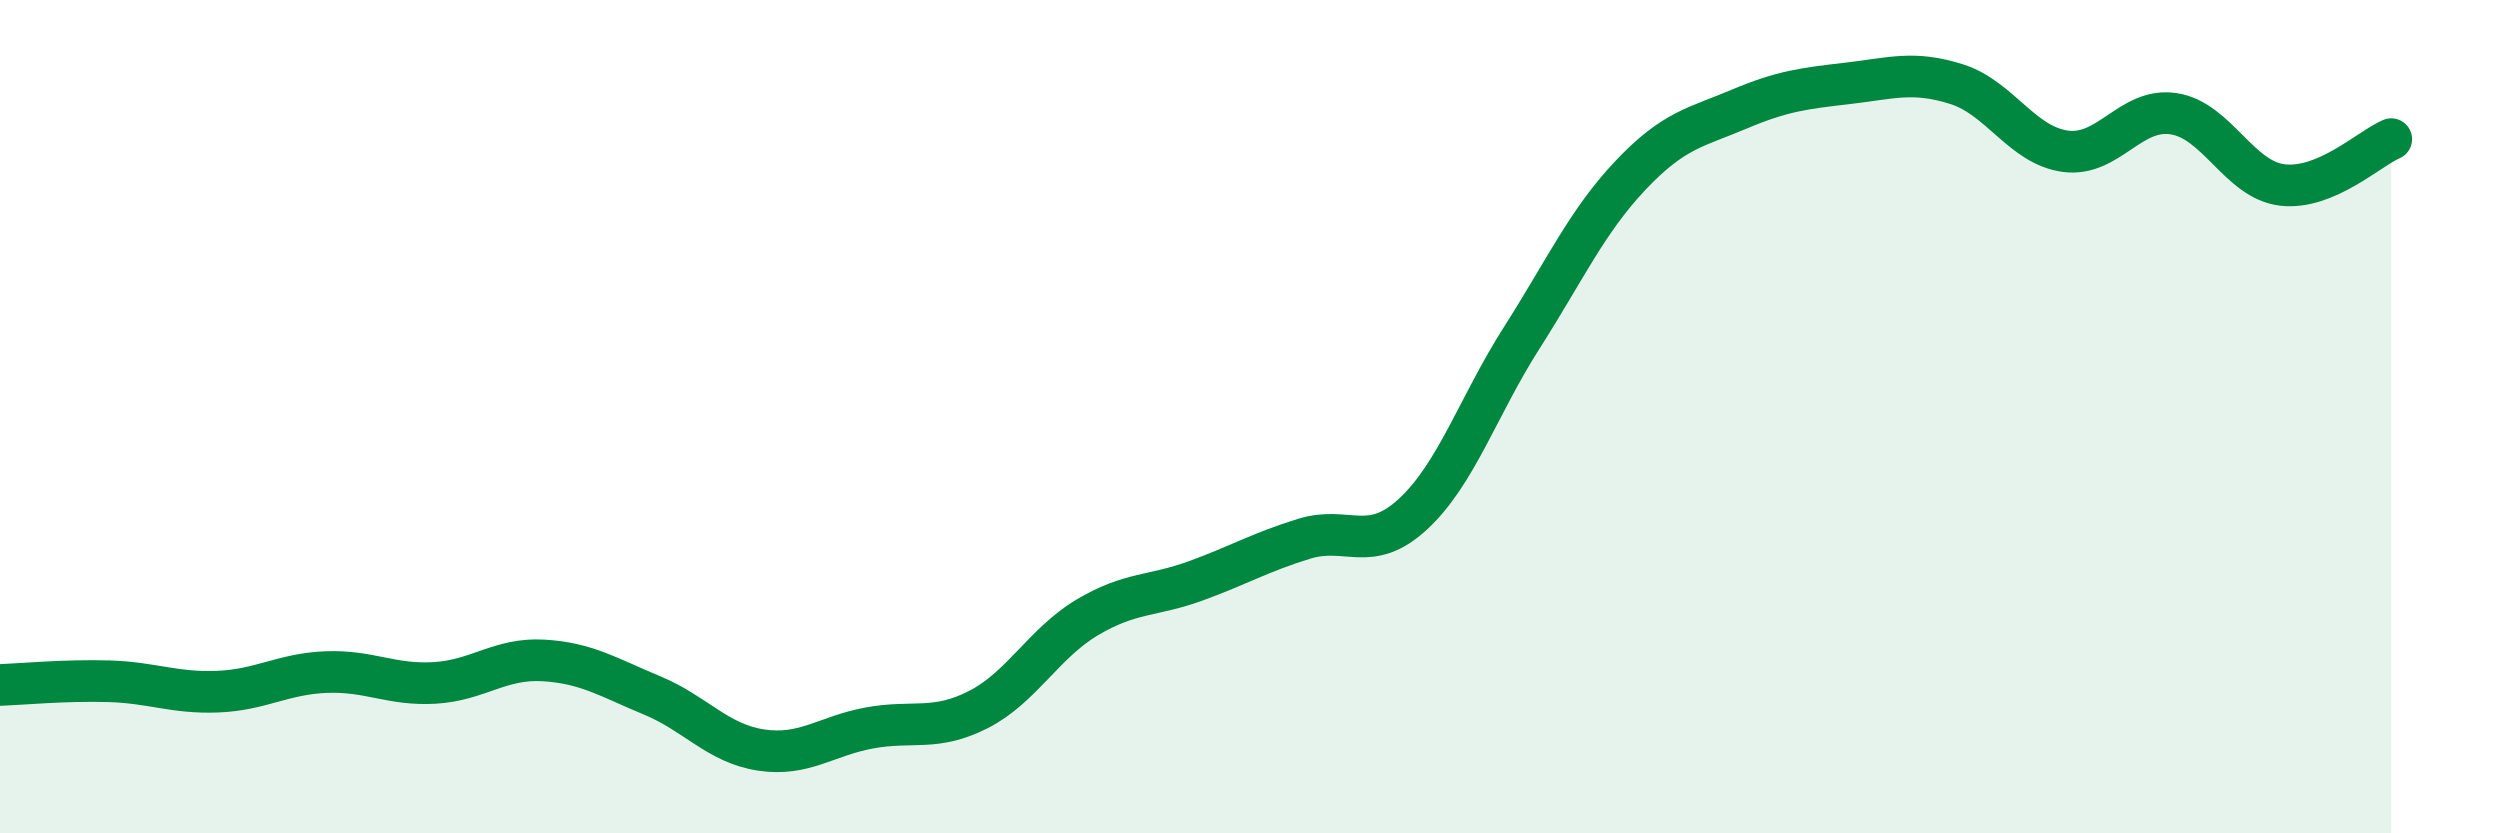
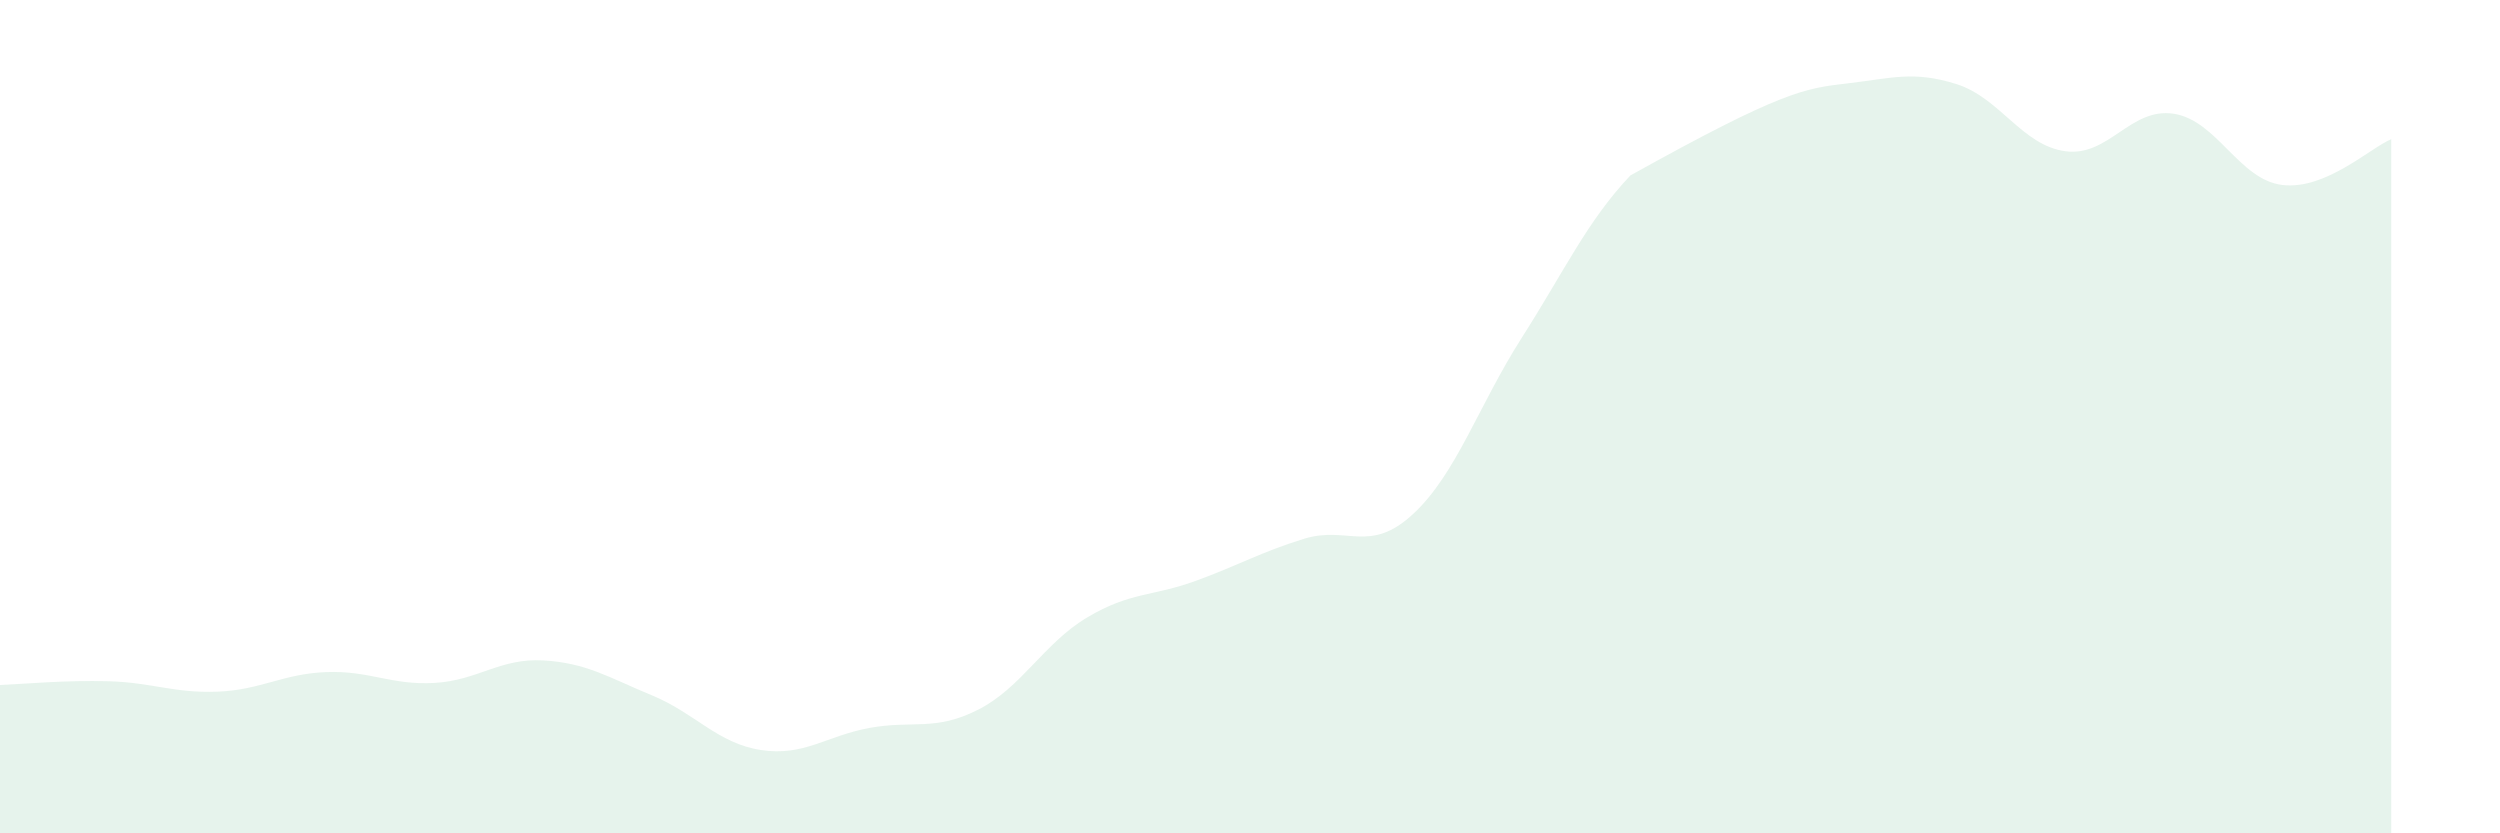
<svg xmlns="http://www.w3.org/2000/svg" width="60" height="20" viewBox="0 0 60 20">
-   <path d="M 0,16.44 C 0.52,16.42 1.57,16.32 2.61,16.35 C 3.65,16.38 4.18,16.64 5.22,16.6 C 6.26,16.56 6.79,16.17 7.83,16.13 C 8.87,16.09 9.39,16.45 10.43,16.39 C 11.47,16.33 12,15.79 13.04,15.85 C 14.08,15.91 14.61,16.26 15.65,16.69 C 16.69,17.12 17.22,17.84 18.26,18 C 19.3,18.16 19.83,17.66 20.87,17.47 C 21.91,17.28 22.44,17.56 23.48,17.03 C 24.52,16.5 25.05,15.44 26.09,14.82 C 27.13,14.2 27.66,14.32 28.7,13.94 C 29.74,13.56 30.26,13.25 31.3,12.93 C 32.34,12.61 32.87,13.3 33.91,12.34 C 34.95,11.38 35.48,9.74 36.52,8.11 C 37.56,6.48 38.09,5.31 39.13,4.21 C 40.17,3.11 40.7,3.06 41.74,2.62 C 42.78,2.18 43.31,2.12 44.35,2 C 45.39,1.88 45.92,1.69 46.96,2.02 C 48,2.35 48.53,3.49 49.57,3.63 C 50.61,3.77 51.13,2.57 52.17,2.73 C 53.21,2.89 53.74,4.32 54.78,4.44 C 55.82,4.56 56.87,3.56 57.39,3.34L57.39 20L0 20Z" fill="#008740" opacity="0.1" stroke-linecap="round" stroke-linejoin="round" />
-   <path d="M 0,16.44 C 0.52,16.42 1.57,16.32 2.61,16.35 C 3.65,16.38 4.18,16.64 5.22,16.6 C 6.26,16.56 6.79,16.17 7.83,16.13 C 8.87,16.09 9.39,16.45 10.43,16.39 C 11.47,16.33 12,15.79 13.04,15.85 C 14.08,15.91 14.61,16.26 15.65,16.69 C 16.69,17.12 17.22,17.84 18.26,18 C 19.3,18.16 19.83,17.66 20.87,17.47 C 21.91,17.28 22.44,17.56 23.48,17.03 C 24.52,16.5 25.05,15.44 26.09,14.82 C 27.13,14.2 27.66,14.32 28.7,13.94 C 29.74,13.56 30.26,13.25 31.3,12.93 C 32.34,12.61 32.87,13.3 33.91,12.34 C 34.95,11.38 35.48,9.74 36.52,8.11 C 37.56,6.48 38.09,5.31 39.13,4.21 C 40.17,3.11 40.7,3.06 41.74,2.62 C 42.78,2.18 43.31,2.12 44.35,2 C 45.39,1.88 45.92,1.69 46.96,2.02 C 48,2.35 48.53,3.49 49.57,3.63 C 50.61,3.77 51.13,2.57 52.17,2.73 C 53.21,2.89 53.74,4.32 54.78,4.44 C 55.82,4.56 56.87,3.56 57.39,3.34" stroke="#008740" stroke-width="1" fill="none" stroke-linecap="round" stroke-linejoin="round" />
+   <path d="M 0,16.44 C 0.52,16.42 1.57,16.32 2.61,16.35 C 3.65,16.38 4.18,16.64 5.22,16.6 C 6.26,16.56 6.79,16.17 7.83,16.13 C 8.87,16.09 9.39,16.45 10.43,16.39 C 11.47,16.33 12,15.79 13.04,15.85 C 14.08,15.91 14.61,16.26 15.65,16.69 C 16.69,17.12 17.22,17.84 18.26,18 C 19.3,18.16 19.83,17.66 20.87,17.47 C 21.91,17.28 22.44,17.56 23.48,17.03 C 24.52,16.5 25.05,15.44 26.09,14.82 C 27.13,14.2 27.66,14.32 28.7,13.94 C 29.74,13.56 30.26,13.25 31.3,12.93 C 32.34,12.61 32.87,13.3 33.91,12.34 C 34.95,11.38 35.48,9.74 36.52,8.11 C 37.56,6.48 38.09,5.31 39.13,4.21 C 42.78,2.18 43.31,2.12 44.35,2 C 45.39,1.88 45.92,1.69 46.96,2.02 C 48,2.35 48.53,3.49 49.57,3.63 C 50.61,3.77 51.13,2.57 52.17,2.73 C 53.21,2.89 53.74,4.32 54.78,4.44 C 55.82,4.56 56.87,3.56 57.39,3.34L57.39 20L0 20Z" fill="#008740" opacity="0.1" stroke-linecap="round" stroke-linejoin="round" />
</svg>